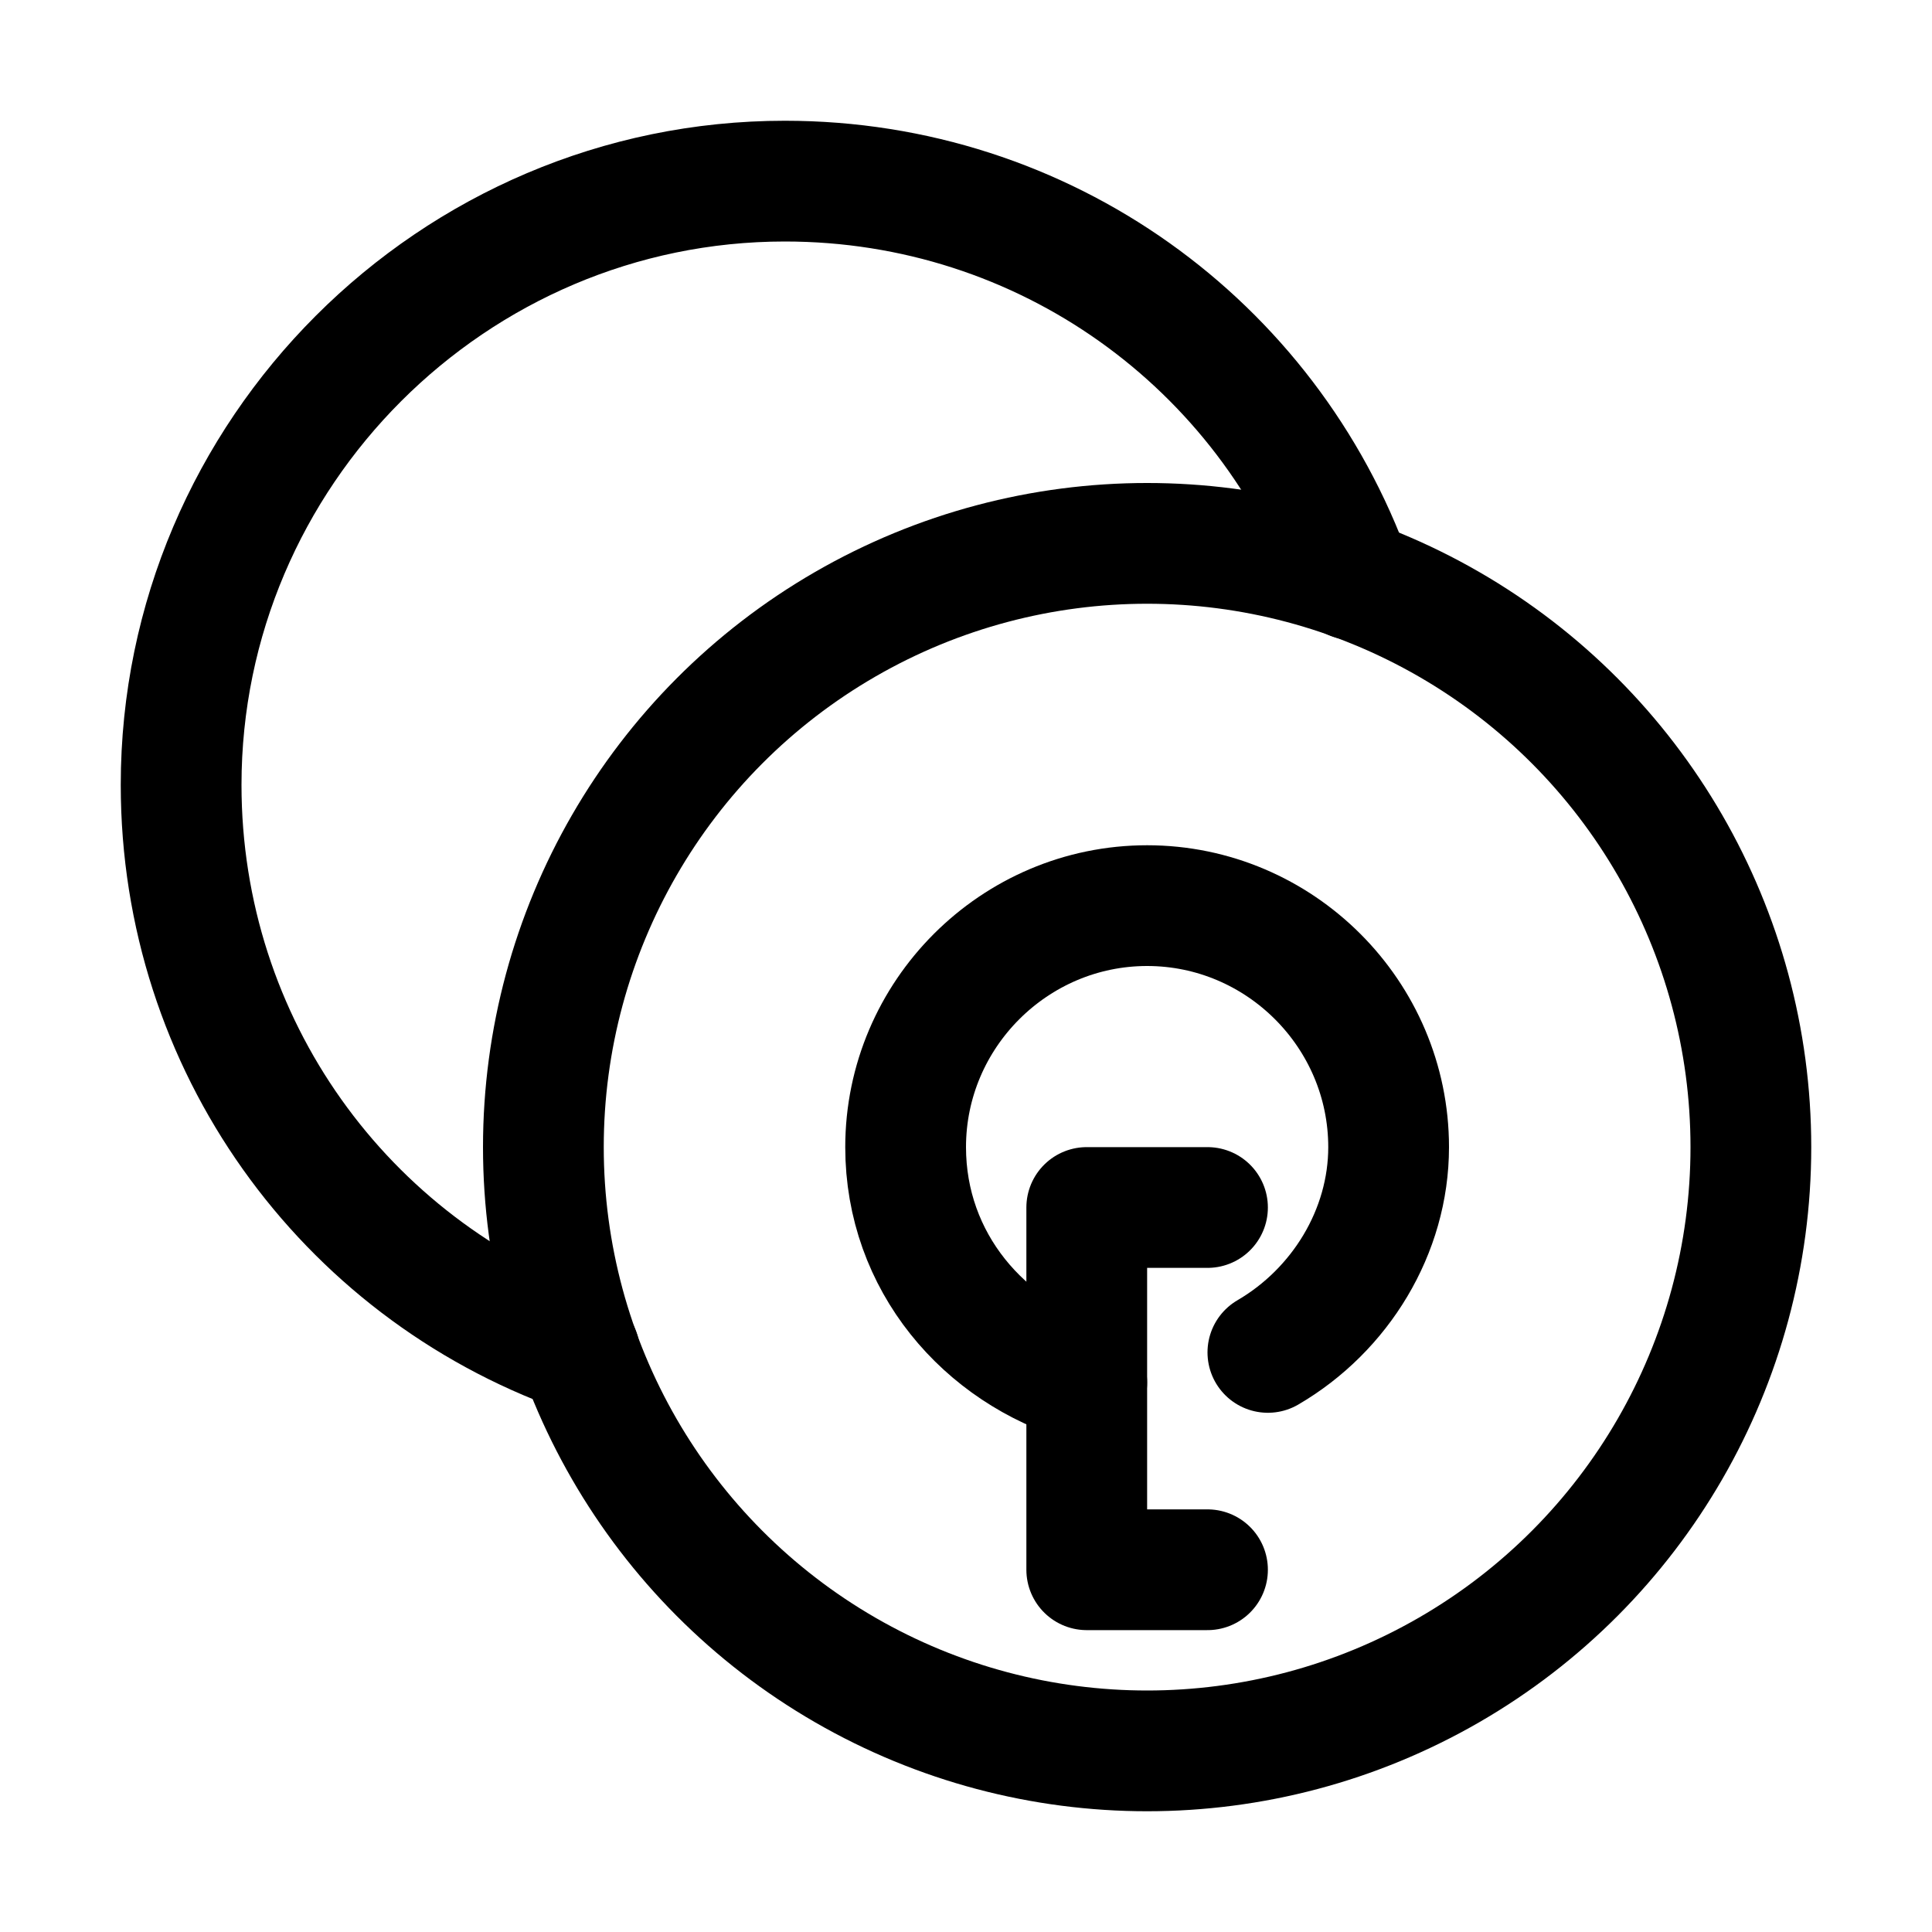
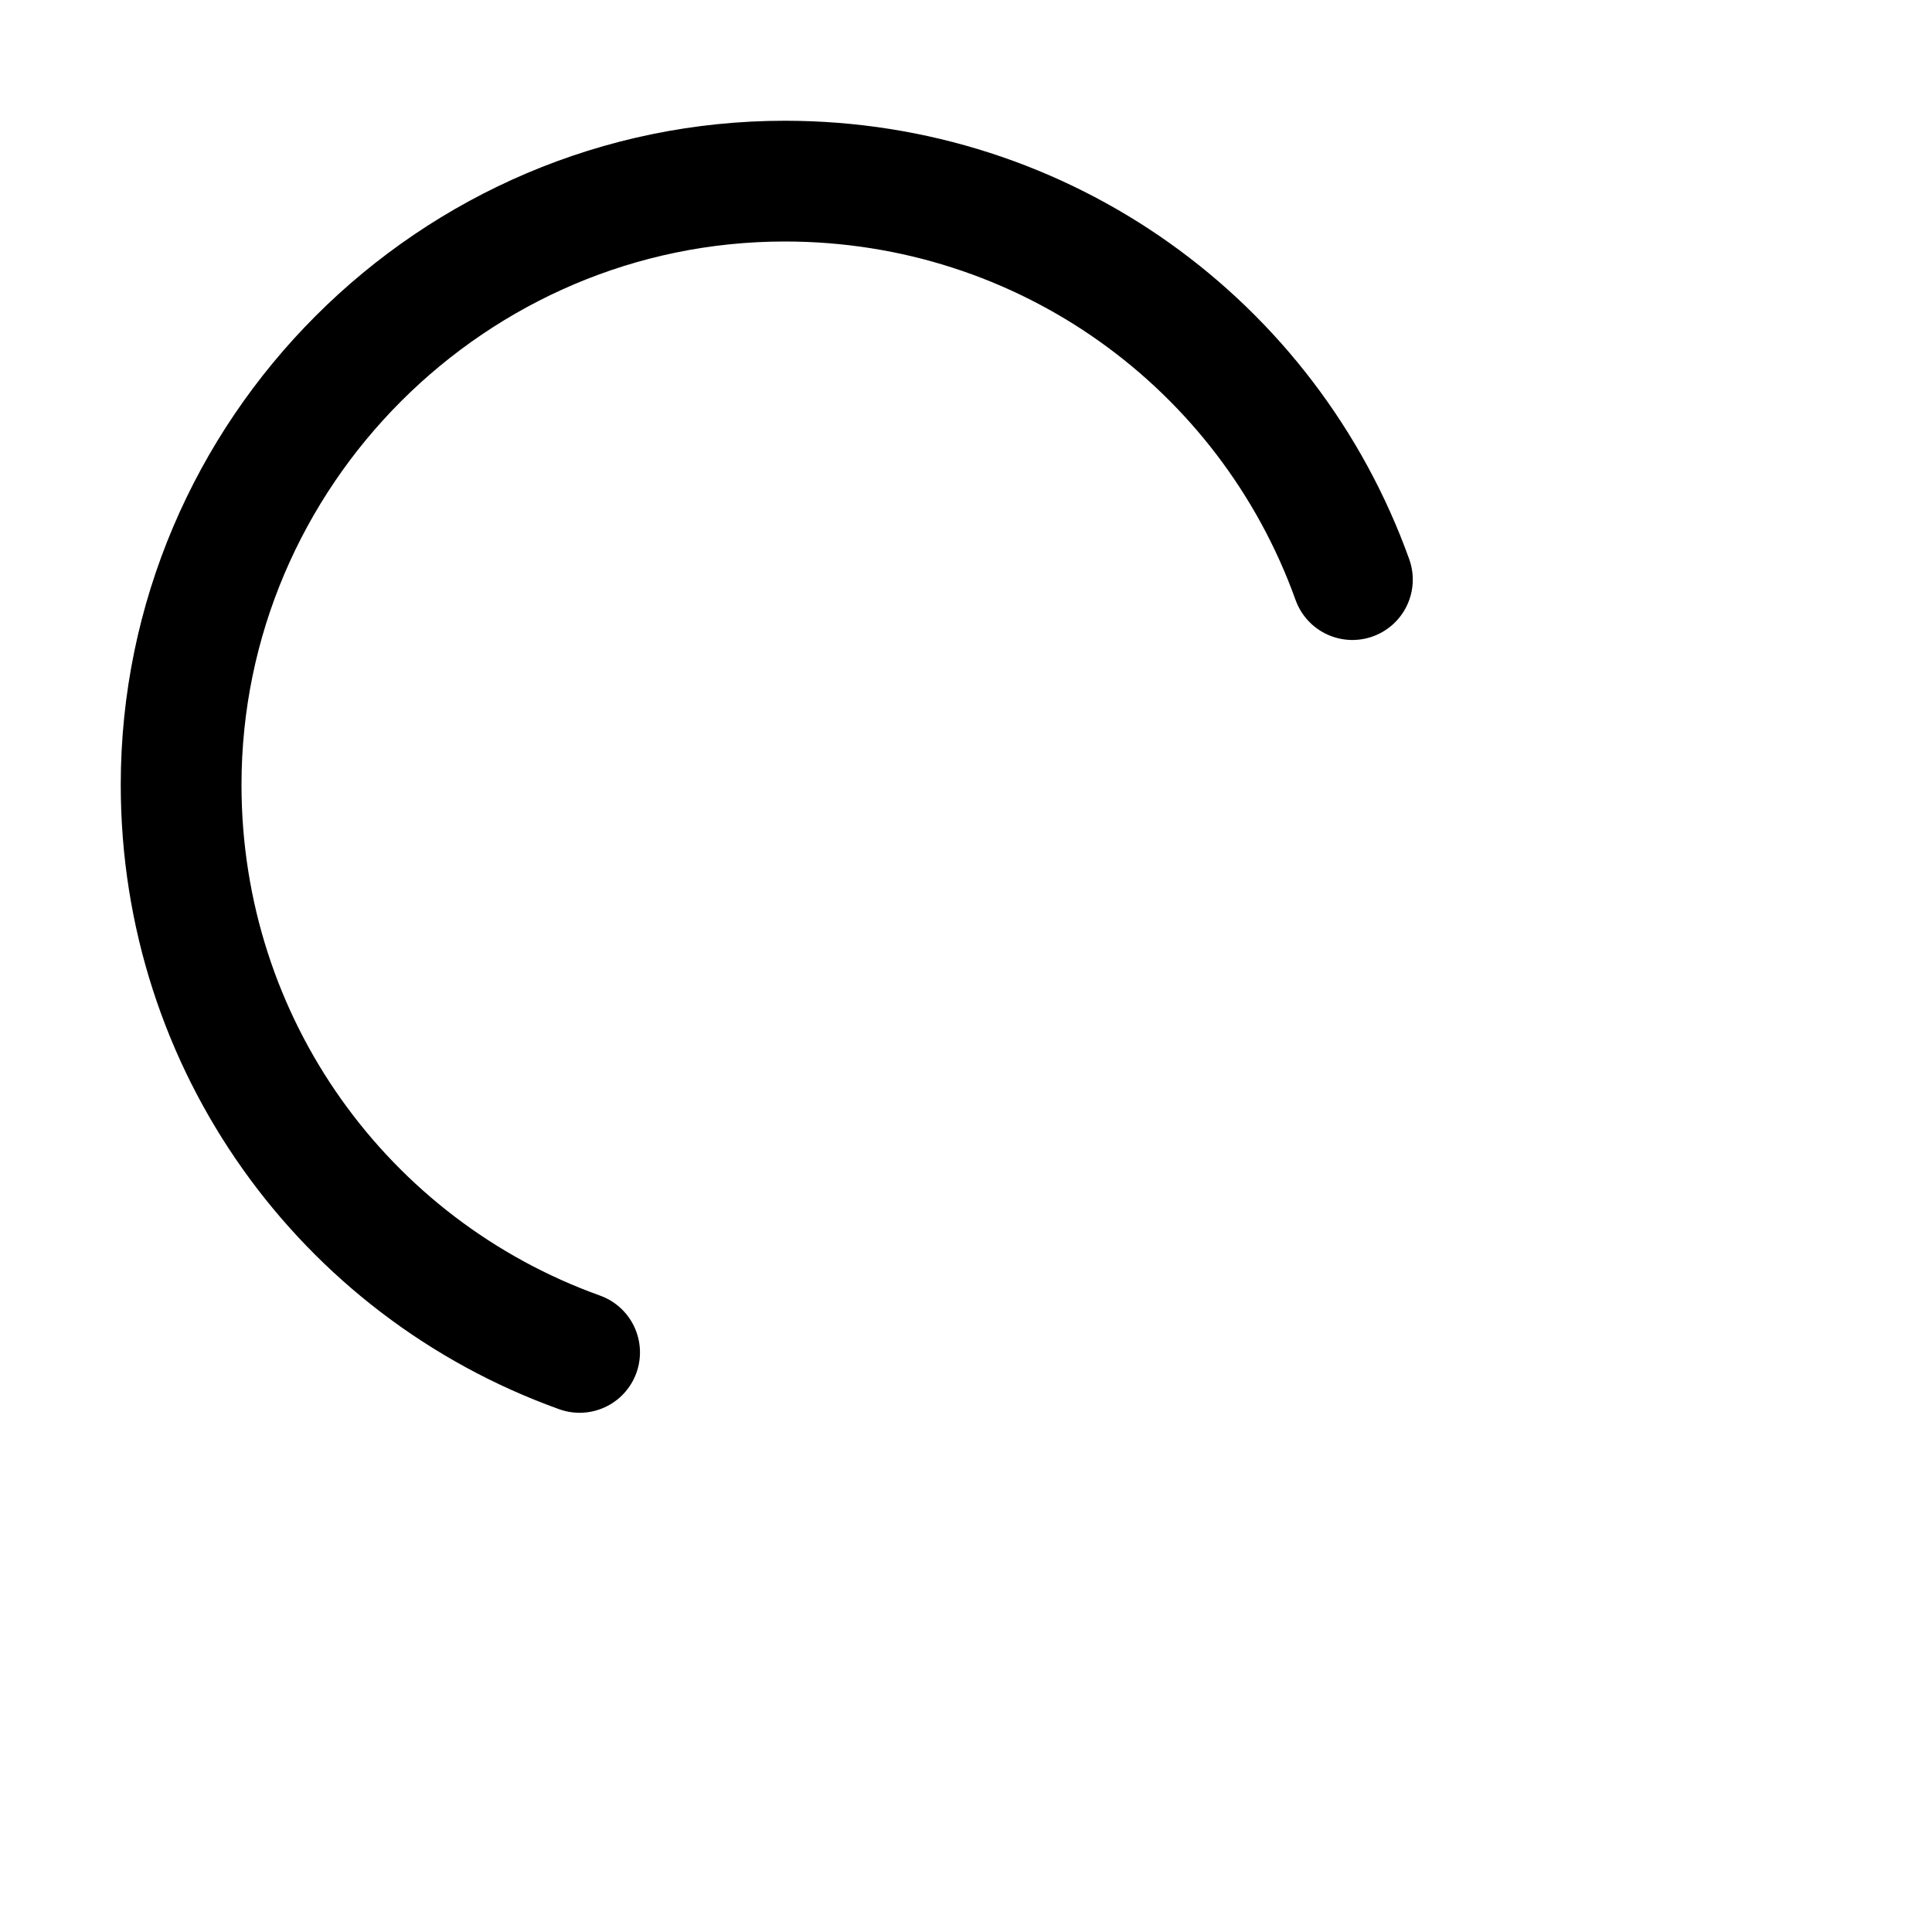
<svg xmlns="http://www.w3.org/2000/svg" version="1.1" id="Icons" viewBox="0 0 32 32" xml:space="preserve">
  <style type="text/css">
	.st0{fill:none;stroke:#000000;stroke-width:2;stroke-linejoin:round;stroke-miterlimit:10;}
	.st1{fill:none;stroke:#000000;stroke-width:2;stroke-linecap:round;stroke-linejoin:round;stroke-miterlimit:10;}
</style>
-   <circle class="st1" cx="19" cy="19" r="10" />
  <path class="st1" d="M9.6,22.4C5.7,21,3,17.3,3,13C3,7.5,7.5,3,13,3c4.3,0,8,2.7,9.4,6.6" />
-   <polyline class="st1" points="20,26 18,26 18,20 20,20 " />
-   <path class="st1" d="M21,22.4c1.2-0.7,2-2,2-3.4c0-2.2-1.8-4-4-4s-4,1.8-4,4c0,1.9,1.3,3.4,3,3.9" />
</svg>